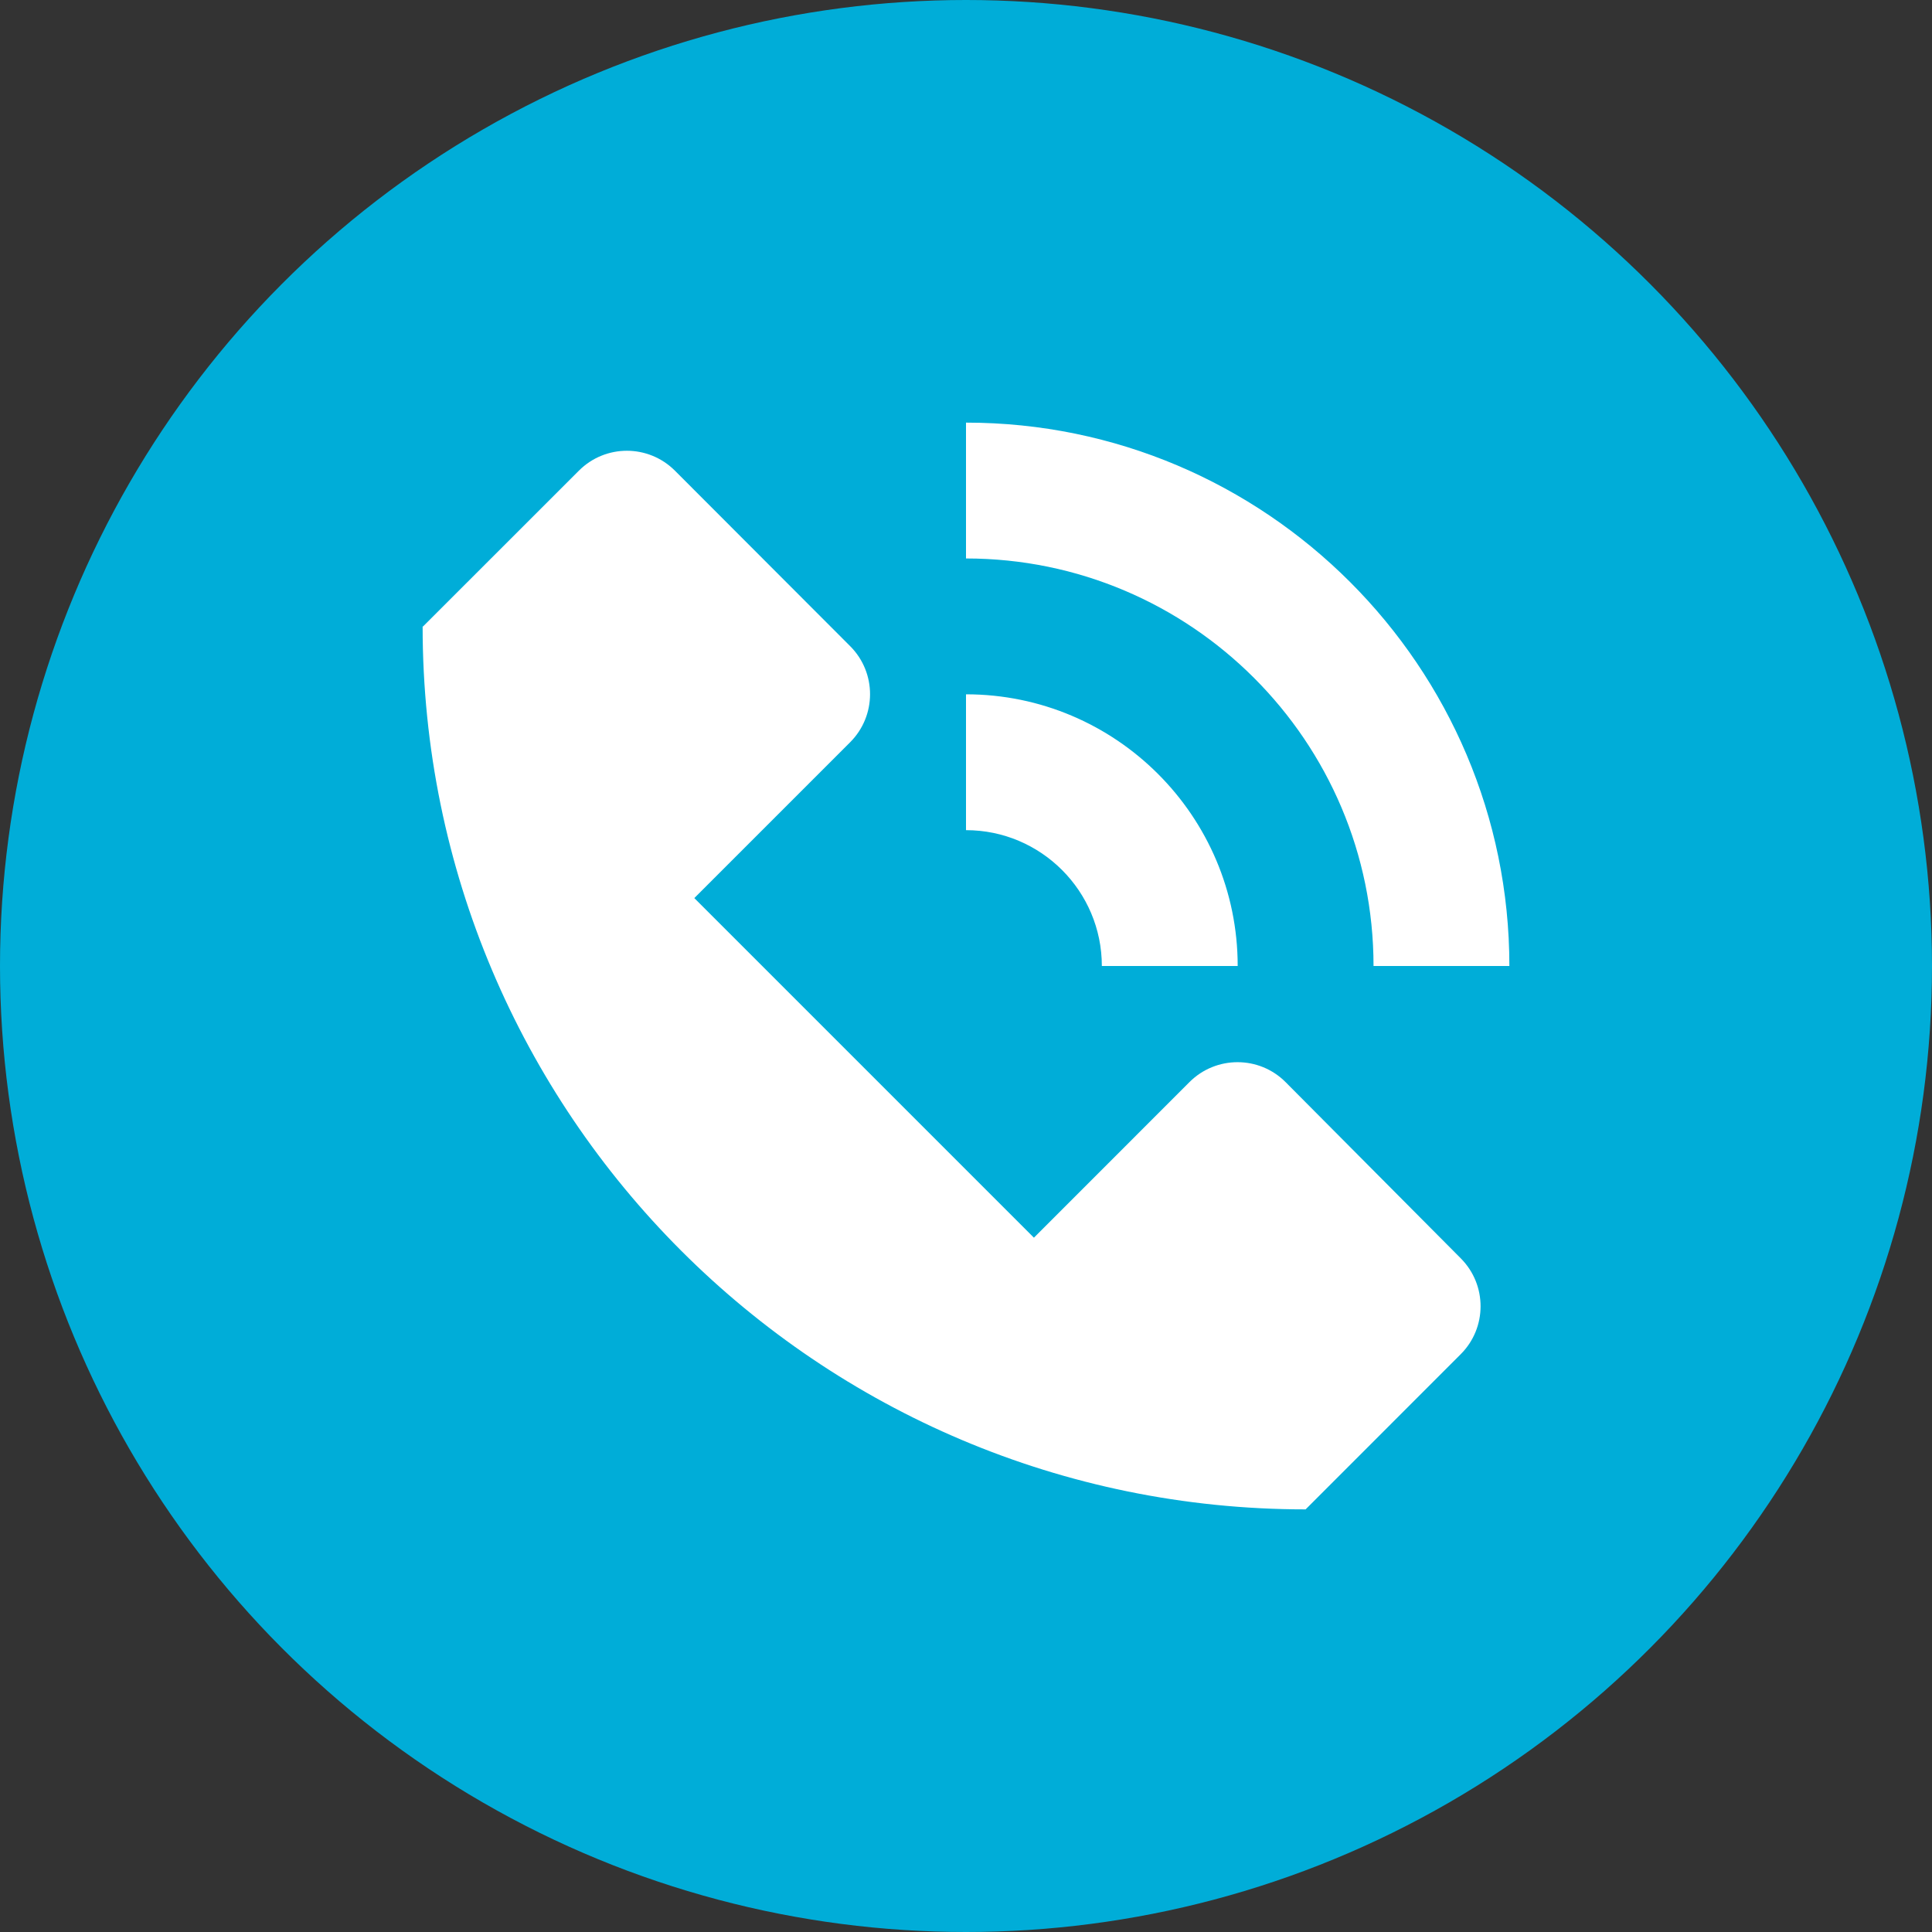
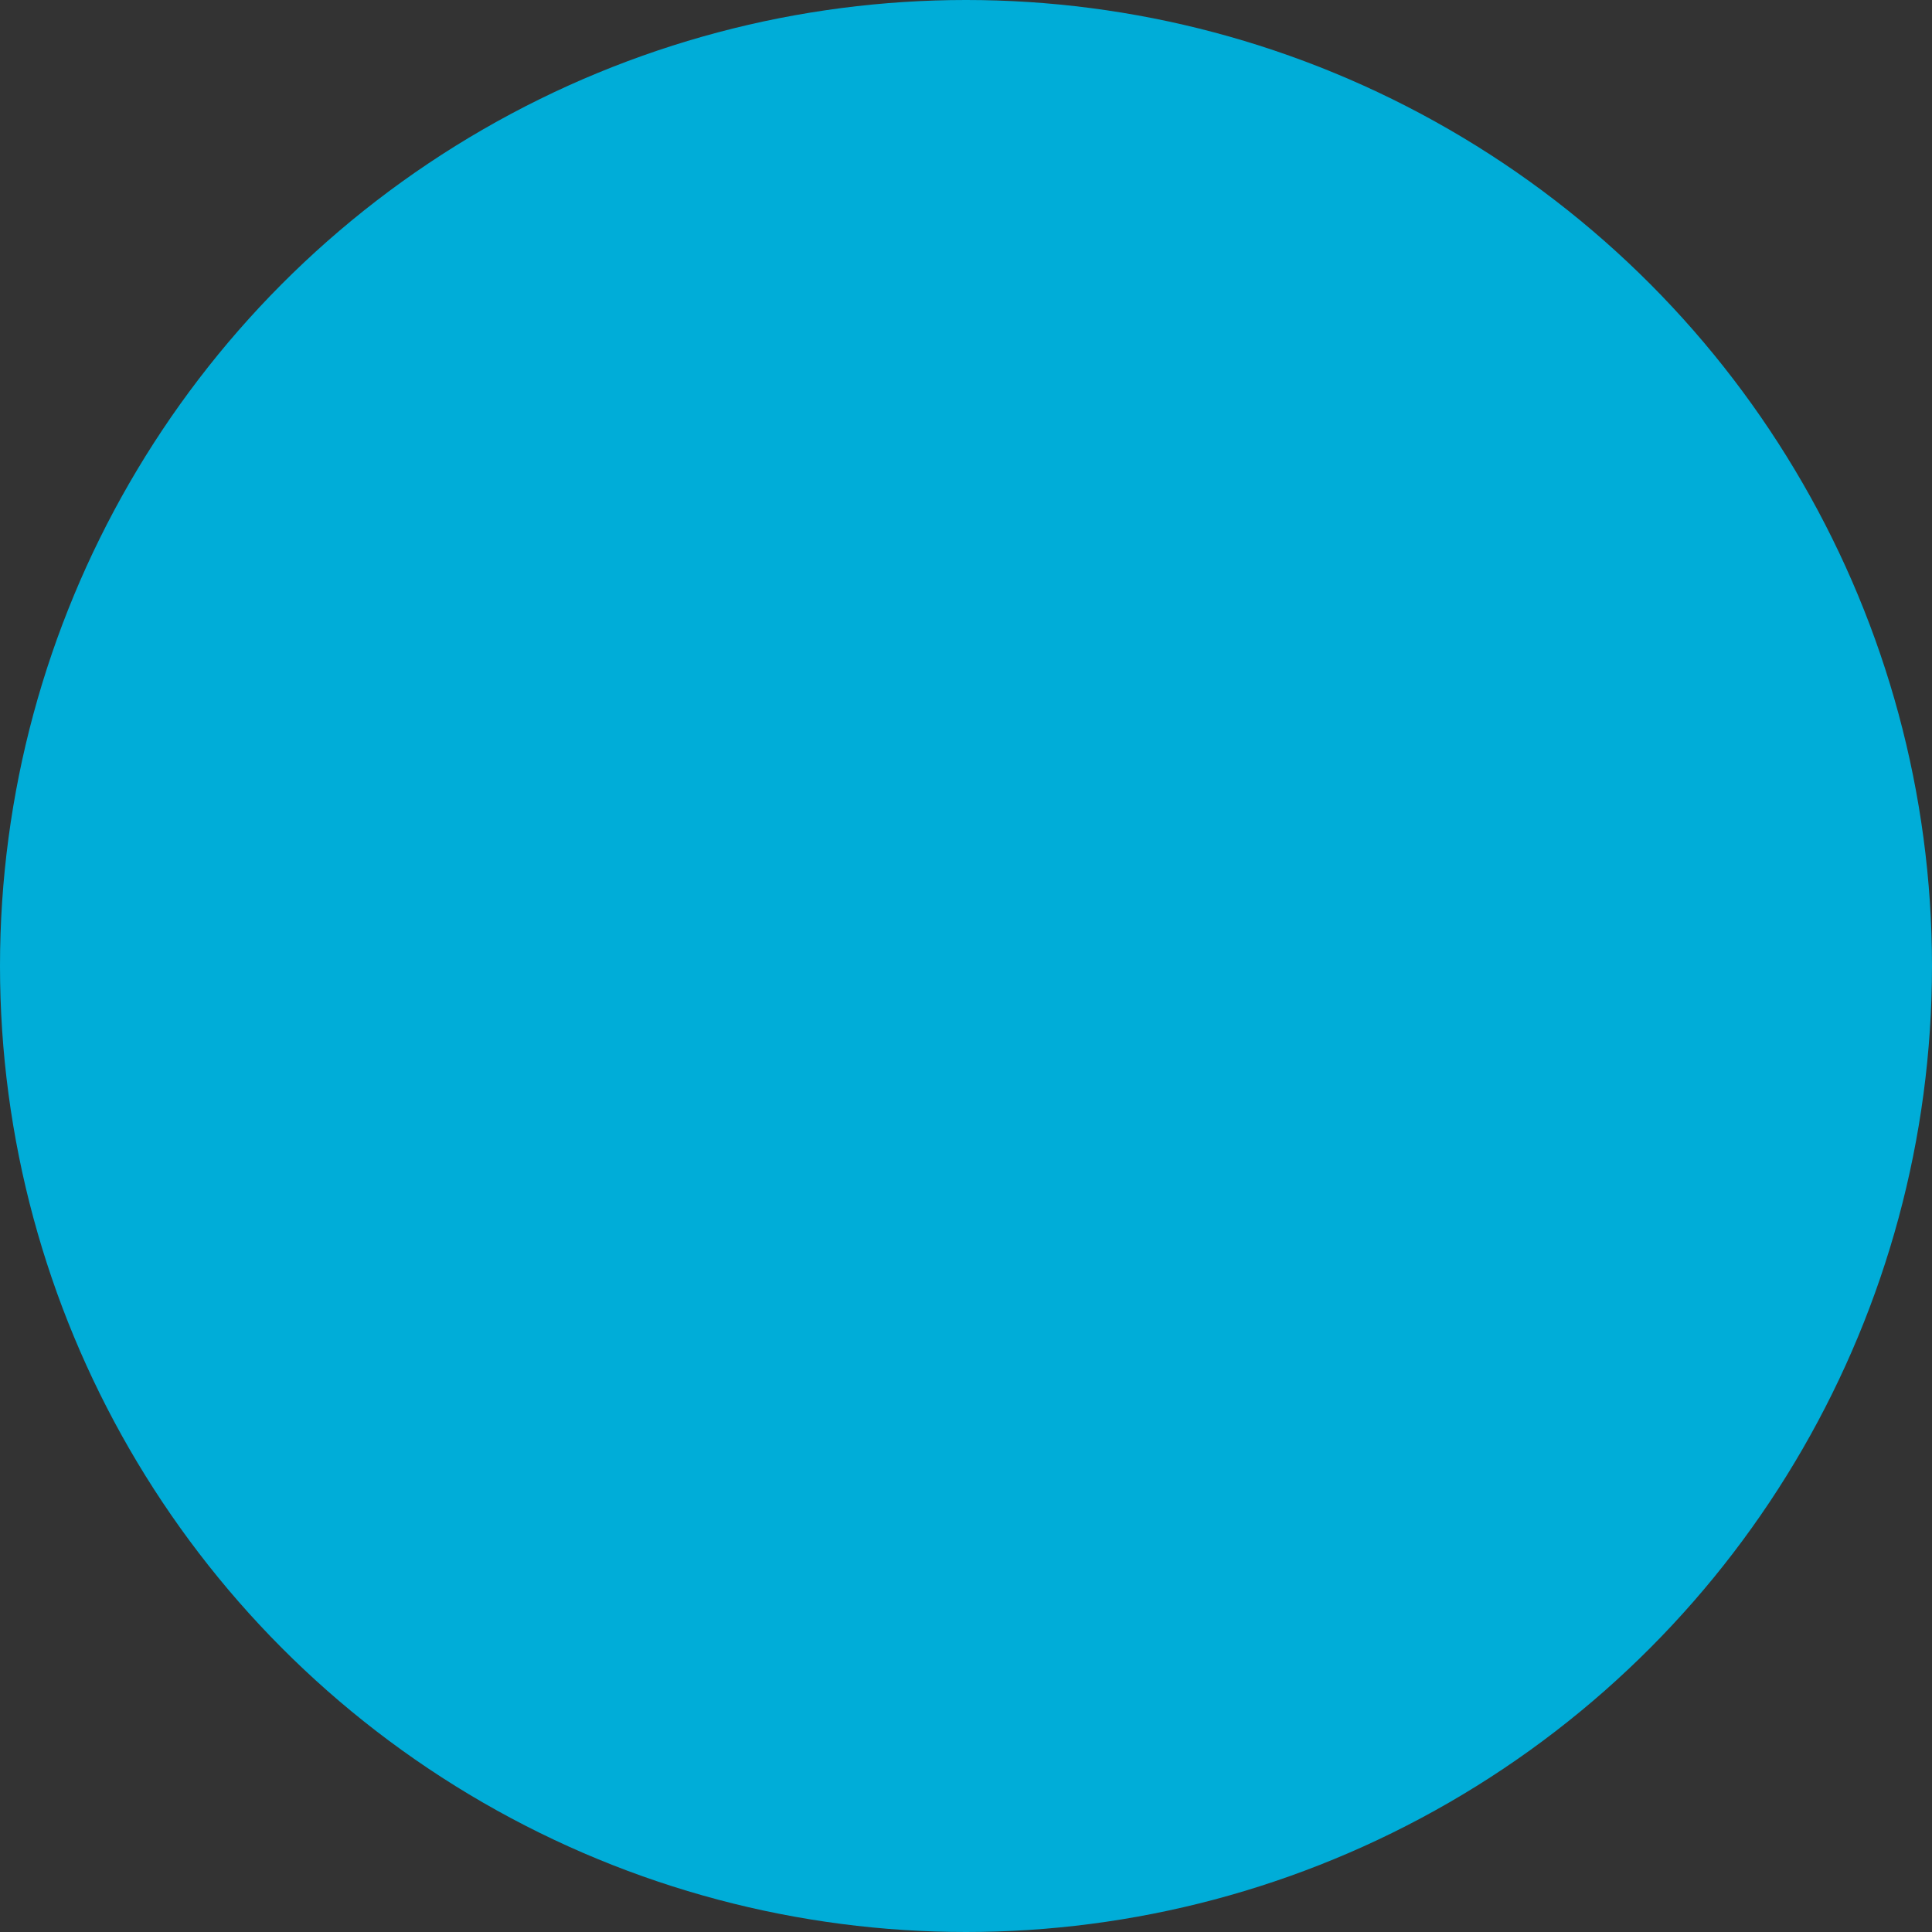
<svg xmlns="http://www.w3.org/2000/svg" width="32" height="32" viewBox="0 0 32 32" fill="none">
  <rect x="0" y="0" width="32" height="32" fill="#333333" stroke="none" />
  <circle cx="16" cy="16" r="16" fill="#00ADD8" />
-   <path fill-rule="evenodd" clip-rule="evenodd" d="M25 16H22.75C22.75 12.277 19.723 9.25 16 9.25V7C20.962 7 25 11.038 25 16ZM24.196 20.843L21.295 17.925C20.857 17.483 20.142 17.483 19.702 17.922L17.125 20.5L11.5 14.875L14.081 12.294C14.52 11.855 14.521 11.143 14.082 10.703L11.179 7.796C10.739 7.356 10.027 7.356 9.588 7.796L7.005 10.378L7 10.375C7 18.452 13.547 25 21.625 25L24.193 22.431C24.632 21.993 24.633 21.283 24.196 20.843ZM18.25 16H20.5C20.5 13.518 18.482 11.5 16 11.5V13.75C17.241 13.75 18.25 14.759 18.25 16Z" fill="white" />
</svg>